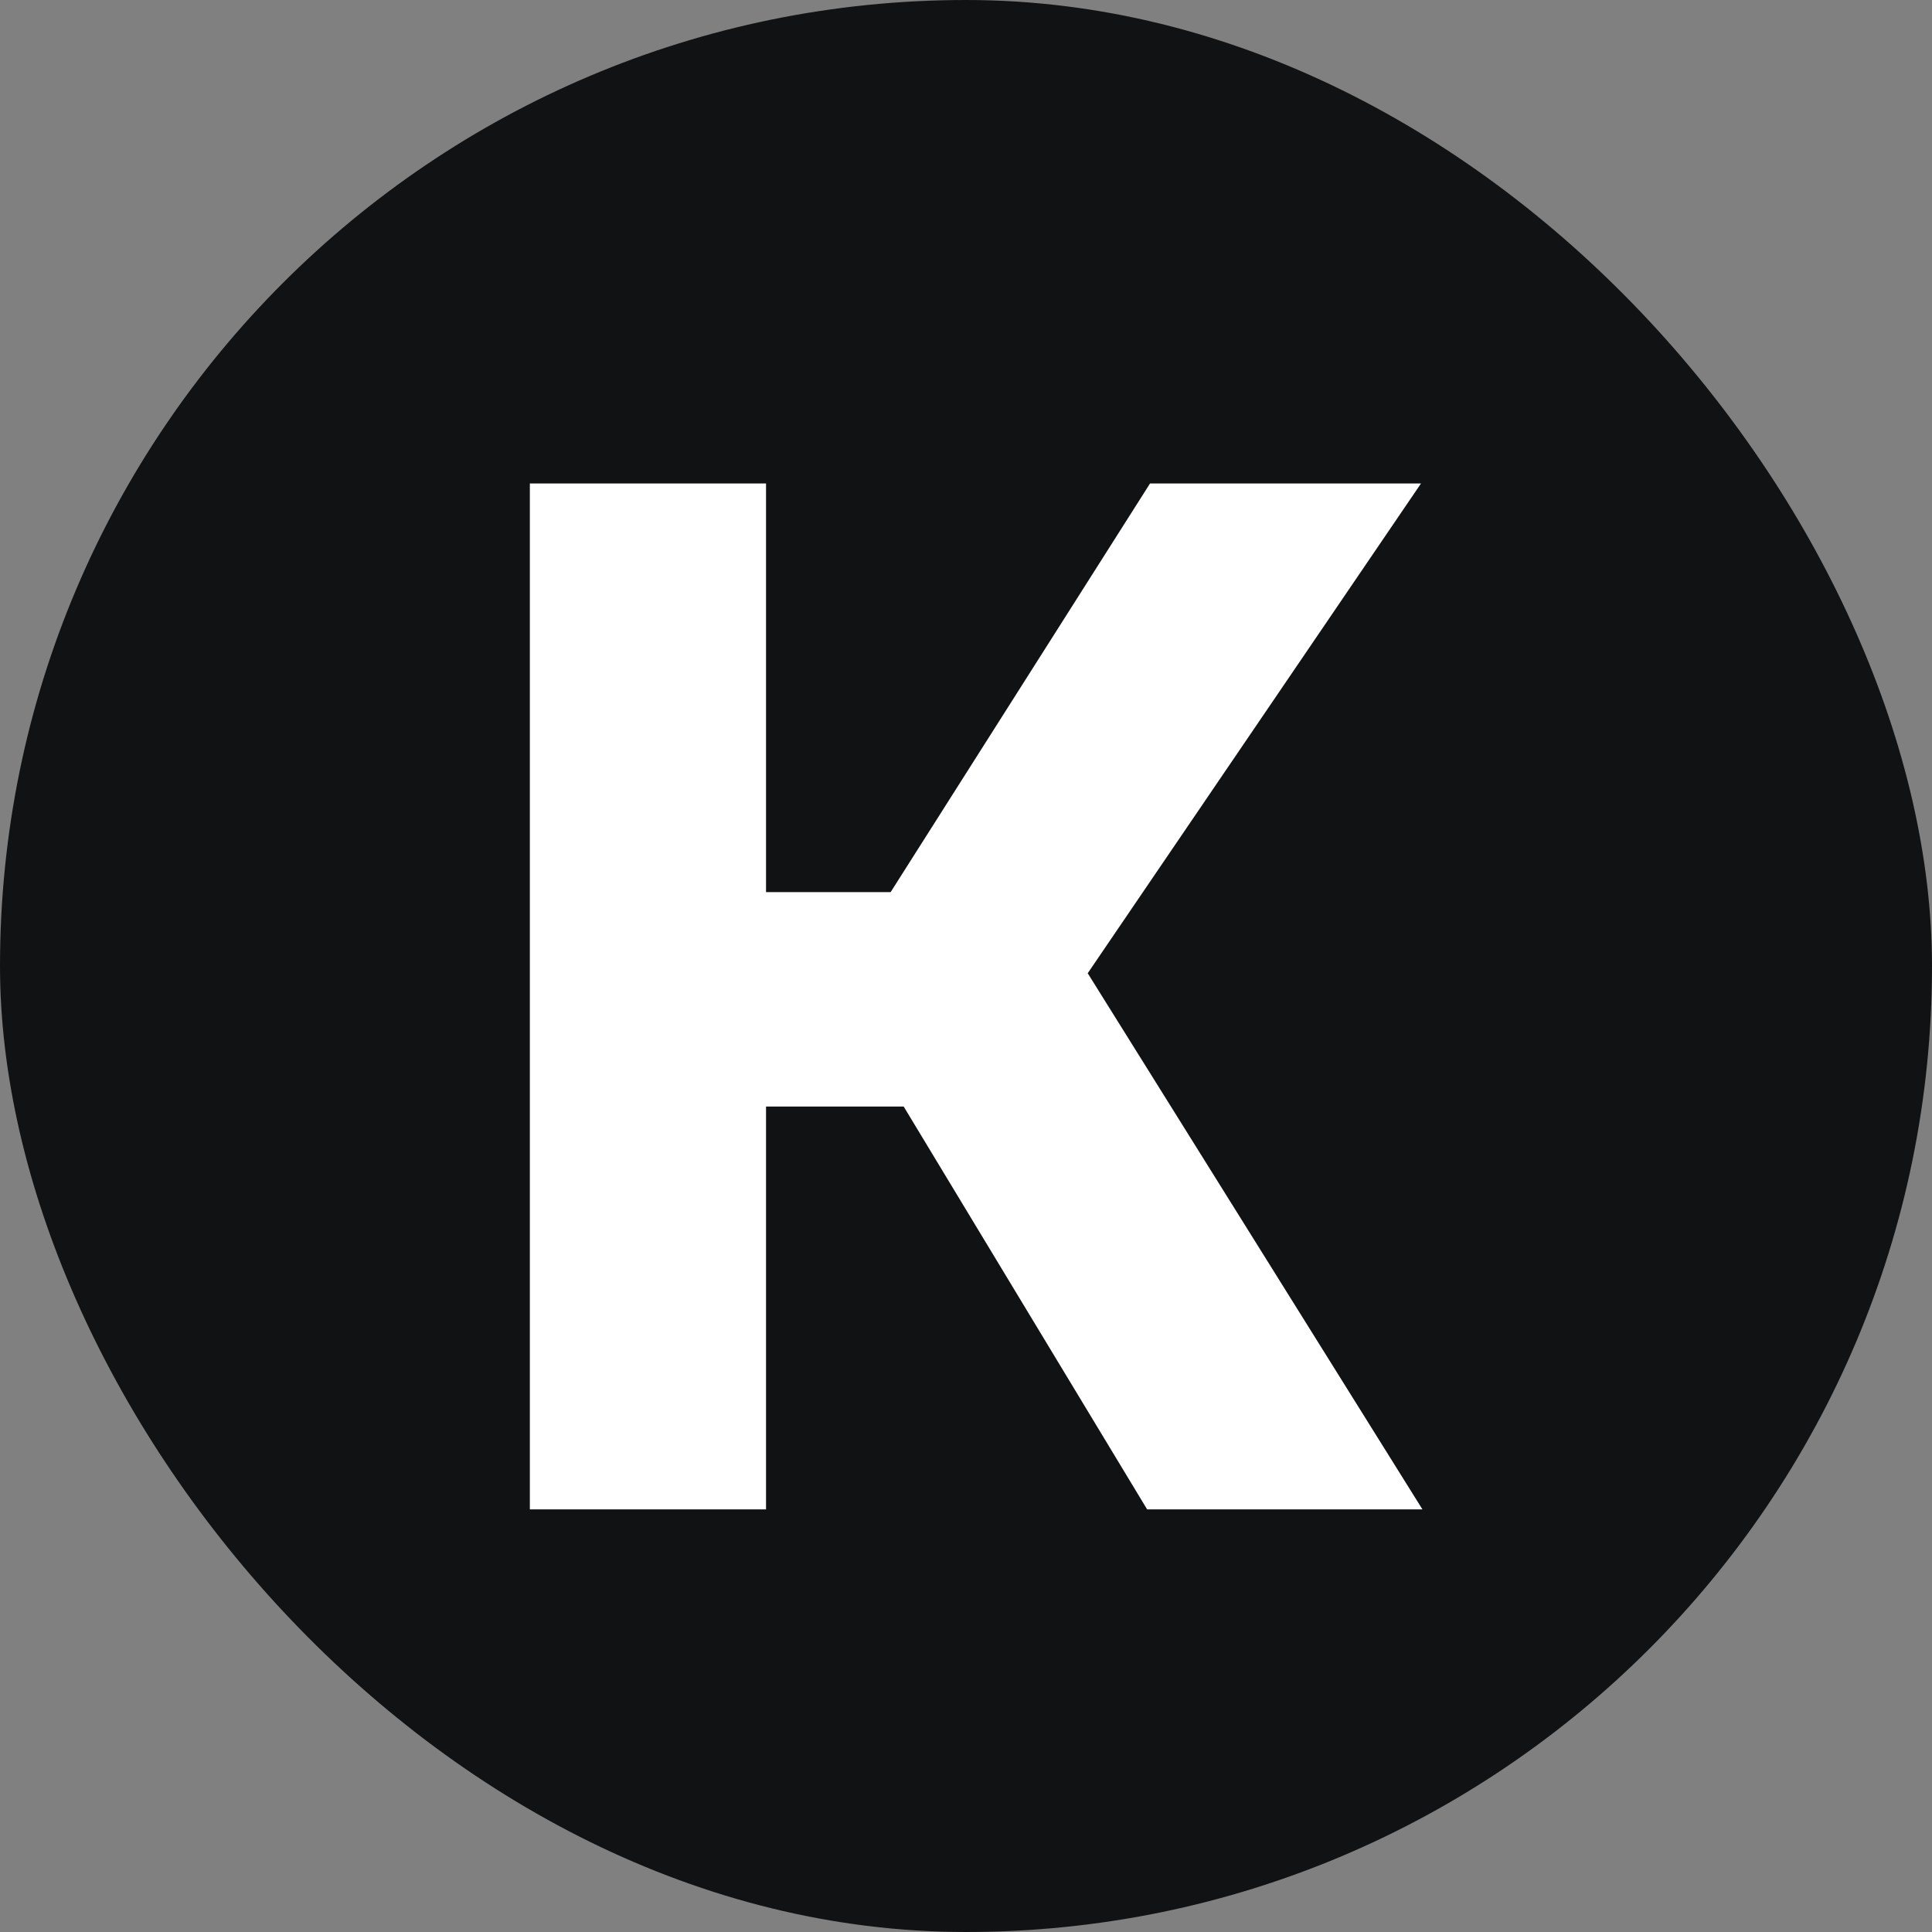
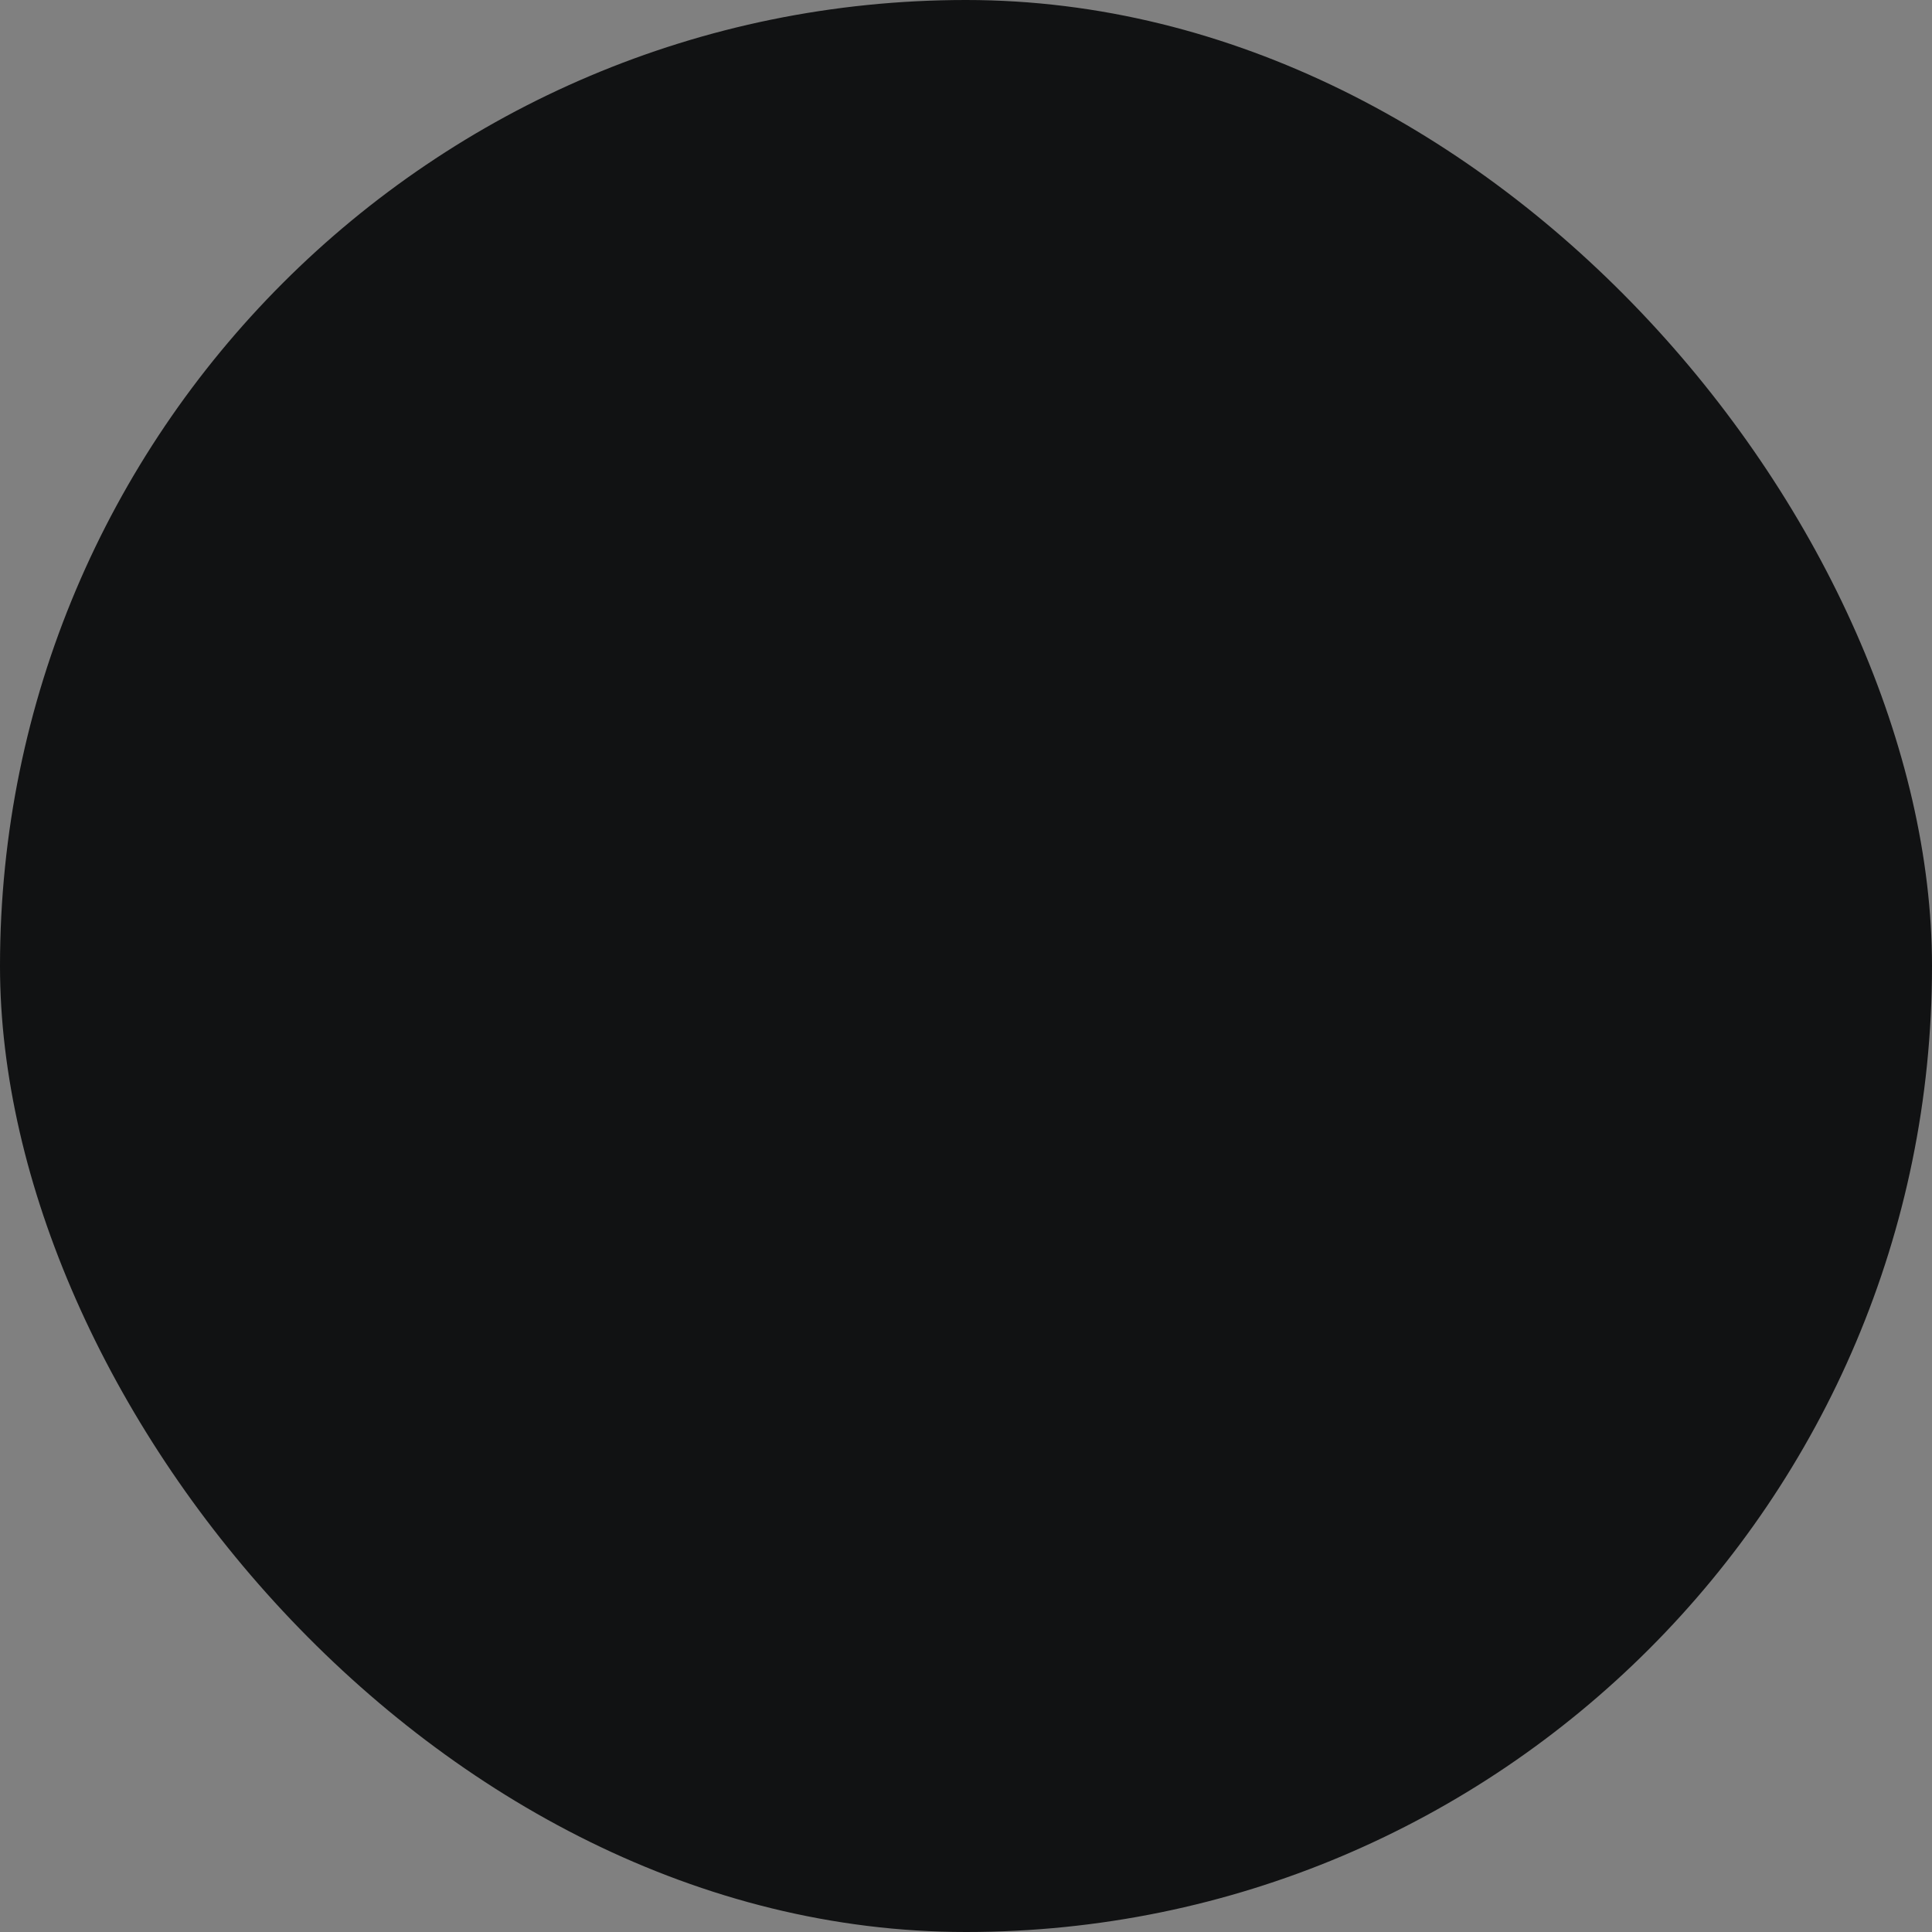
<svg xmlns="http://www.w3.org/2000/svg" width="32" height="32" viewBox="0 0 32 32" fill="none">
  <rect x="0" y="0" width="32" height="32" fill="#808080" stroke="none" />
  <rect width="32" height="32" rx="16" fill="#111213" />
-   <path d="M12.688 18.328V25H8.776V8.008H12.688V14.776H14.752L19.048 8.008H23.536L18.016 16.12L23.56 25H19L14.968 18.328H12.688Z" fill="white" />
</svg>